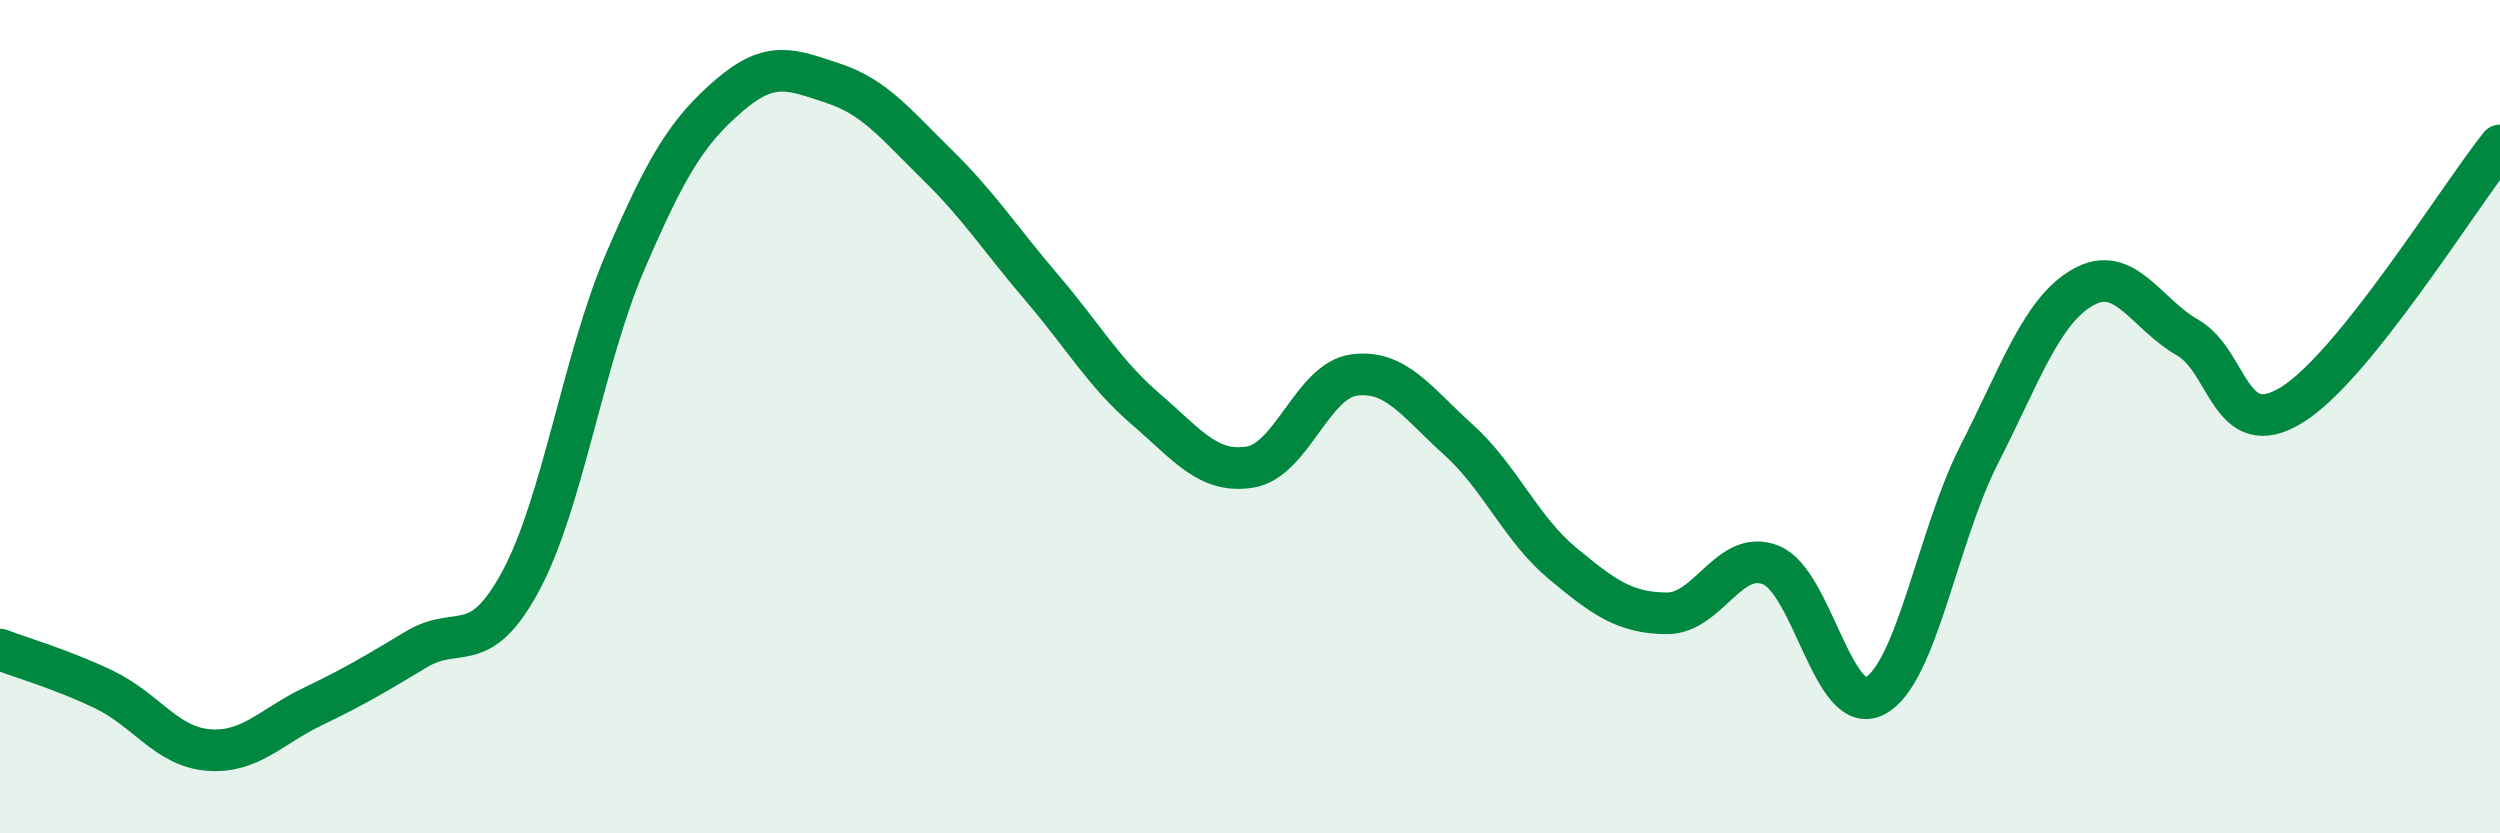
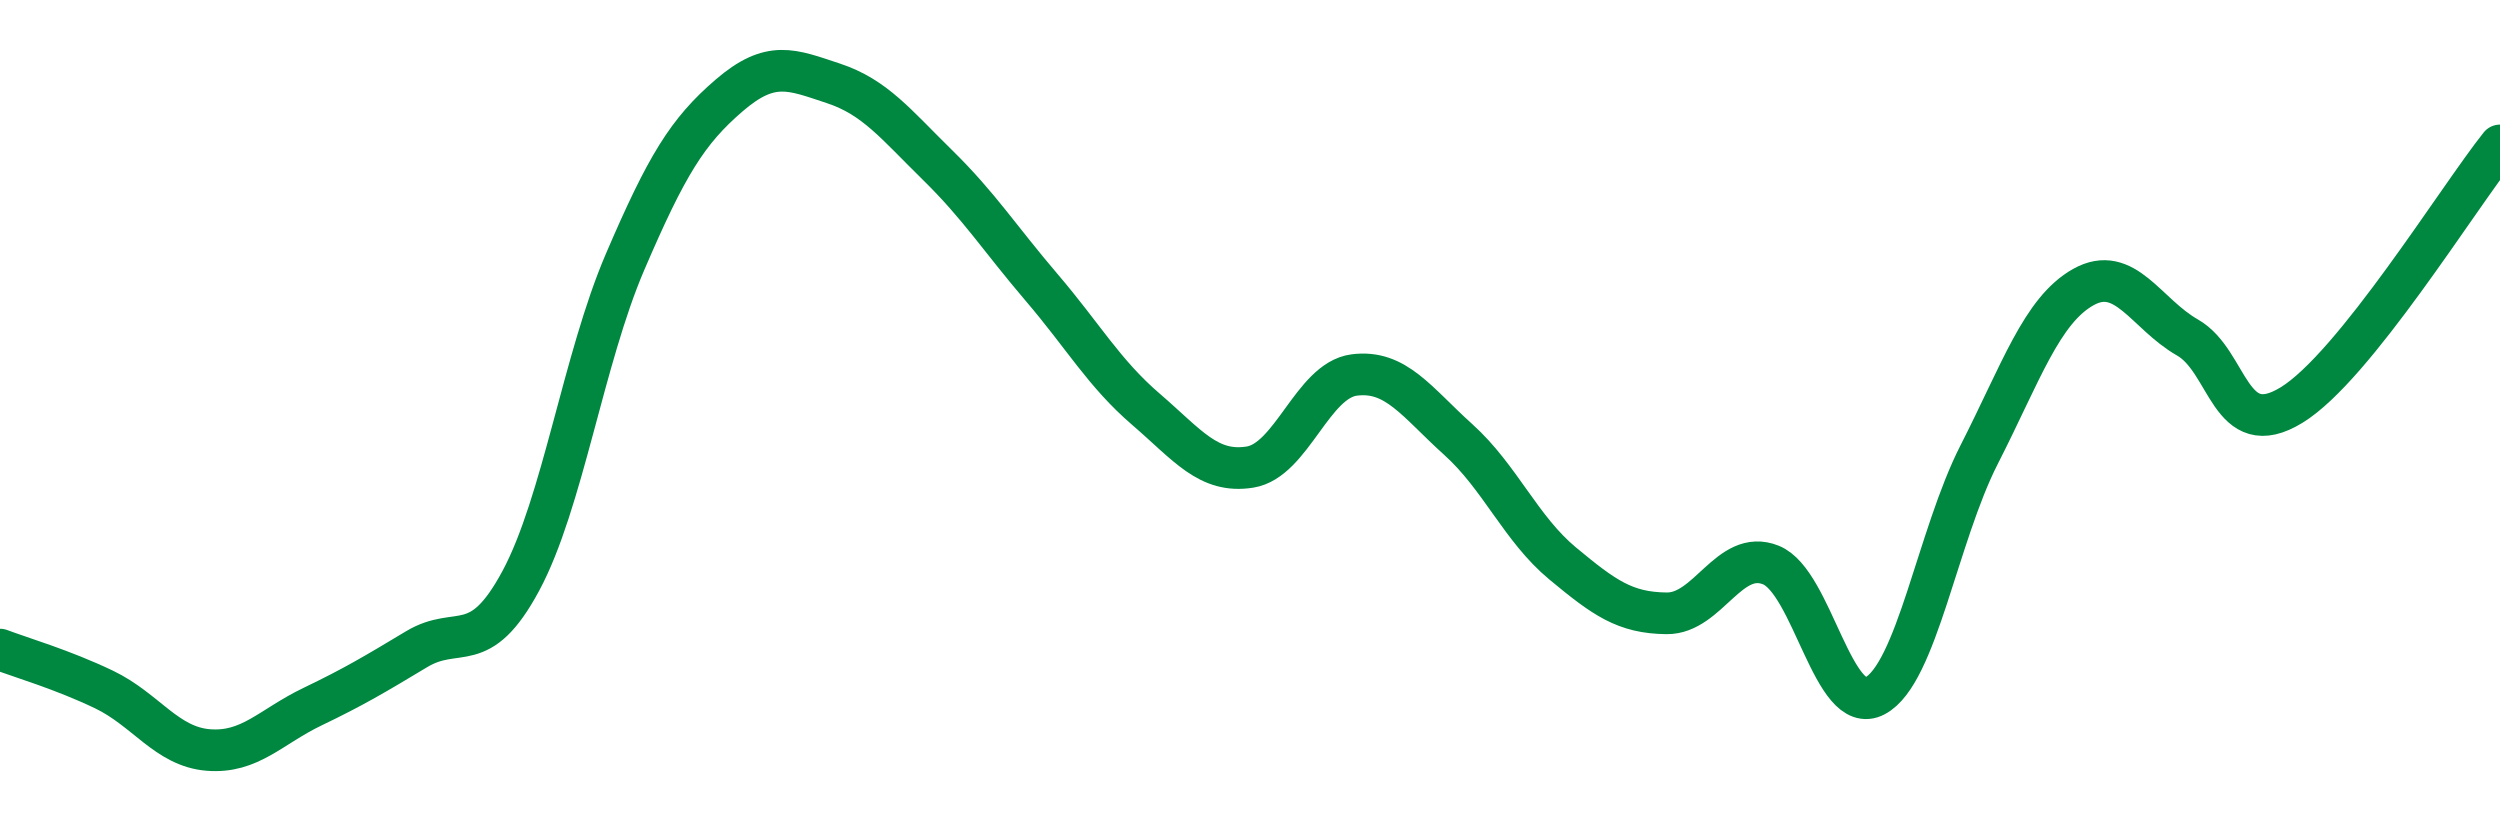
<svg xmlns="http://www.w3.org/2000/svg" width="60" height="20" viewBox="0 0 60 20">
-   <path d="M 0,15.59 C 0.5,15.78 1.5,16.07 2.5,16.55 C 3.5,17.03 4,17.92 5,18 C 6,18.08 6.5,17.44 7.5,16.96 C 8.5,16.48 9,16.18 10,15.58 C 11,14.98 11.5,15.8 12.5,13.94 C 13.5,12.08 14,8.62 15,6.29 C 16,3.96 16.5,3.15 17.5,2.29 C 18.5,1.43 19,1.67 20,2 C 21,2.33 21.5,2.98 22.5,3.96 C 23.5,4.94 24,5.73 25,6.9 C 26,8.07 26.5,8.96 27.5,9.82 C 28.5,10.68 29,11.37 30,11.21 C 31,11.05 31.5,9.13 32.5,9 C 33.5,8.87 34,9.65 35,10.55 C 36,11.45 36.5,12.69 37.5,13.52 C 38.5,14.35 39,14.71 40,14.72 C 41,14.73 41.5,13.16 42.5,13.56 C 43.5,13.96 44,17.23 45,16.7 C 46,16.17 46.5,12.87 47.5,10.91 C 48.5,8.95 49,7.45 50,6.89 C 51,6.33 51.5,7.53 52.5,8.1 C 53.5,8.67 53.5,10.64 55,9.72 C 56.5,8.8 59,4.74 60,3.49L60 20L0 20Z" fill="#008740" opacity="0.1" stroke-linecap="round" stroke-linejoin="round" />
  <path d="M 0,15.59 C 0.5,15.78 1.5,16.07 2.5,16.55 C 3.5,17.03 4,17.92 5,18 C 6,18.08 6.5,17.44 7.5,16.96 C 8.5,16.48 9,16.18 10,15.58 C 11,14.98 11.5,15.8 12.5,13.94 C 13.5,12.08 14,8.62 15,6.29 C 16,3.96 16.5,3.15 17.5,2.29 C 18.5,1.43 19,1.67 20,2 C 21,2.33 21.5,2.98 22.5,3.96 C 23.5,4.94 24,5.73 25,6.9 C 26,8.07 26.5,8.96 27.5,9.82 C 28.5,10.68 29,11.37 30,11.21 C 31,11.05 31.5,9.13 32.5,9 C 33.5,8.87 34,9.65 35,10.55 C 36,11.45 36.5,12.69 37.5,13.52 C 38.5,14.35 39,14.71 40,14.72 C 41,14.73 41.5,13.16 42.5,13.56 C 43.5,13.96 44,17.23 45,16.7 C 46,16.17 46.5,12.87 47.5,10.91 C 48.5,8.95 49,7.45 50,6.89 C 51,6.33 51.5,7.53 52.5,8.1 C 53.5,8.67 53.5,10.64 55,9.72 C 56.5,8.8 59,4.74 60,3.49" stroke="#008740" stroke-width="1" fill="none" stroke-linecap="round" stroke-linejoin="round" />
</svg>